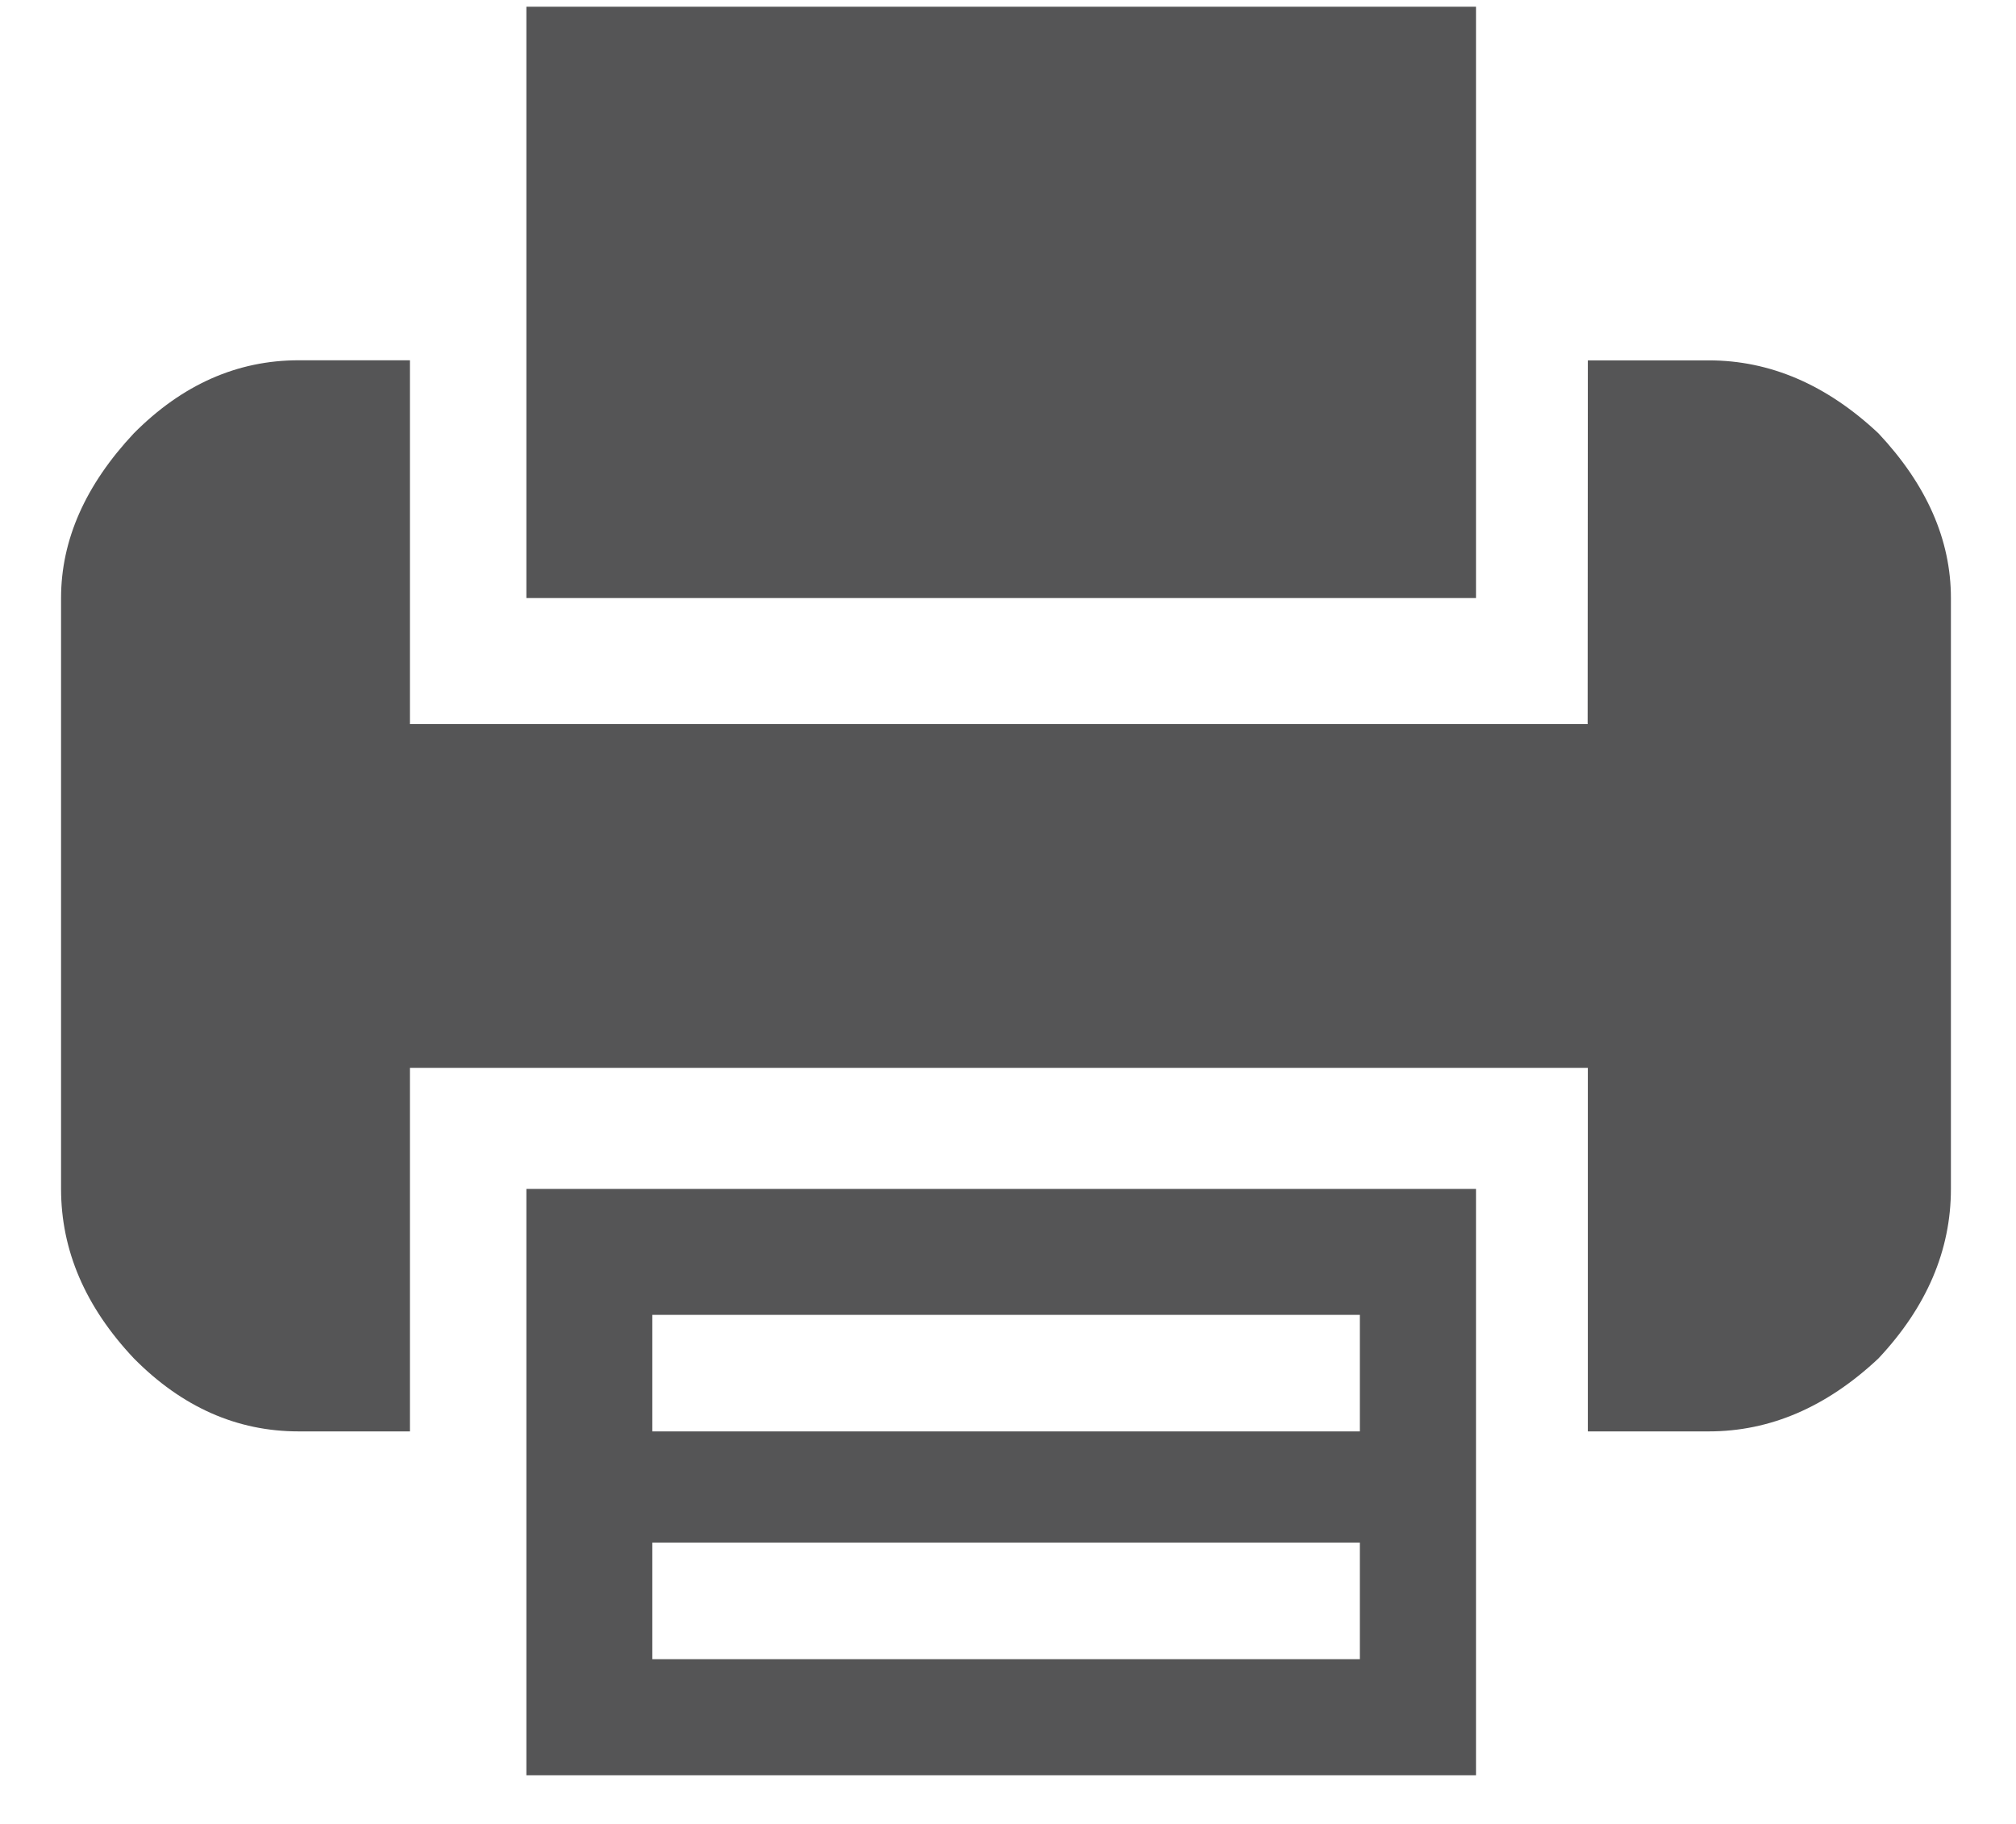
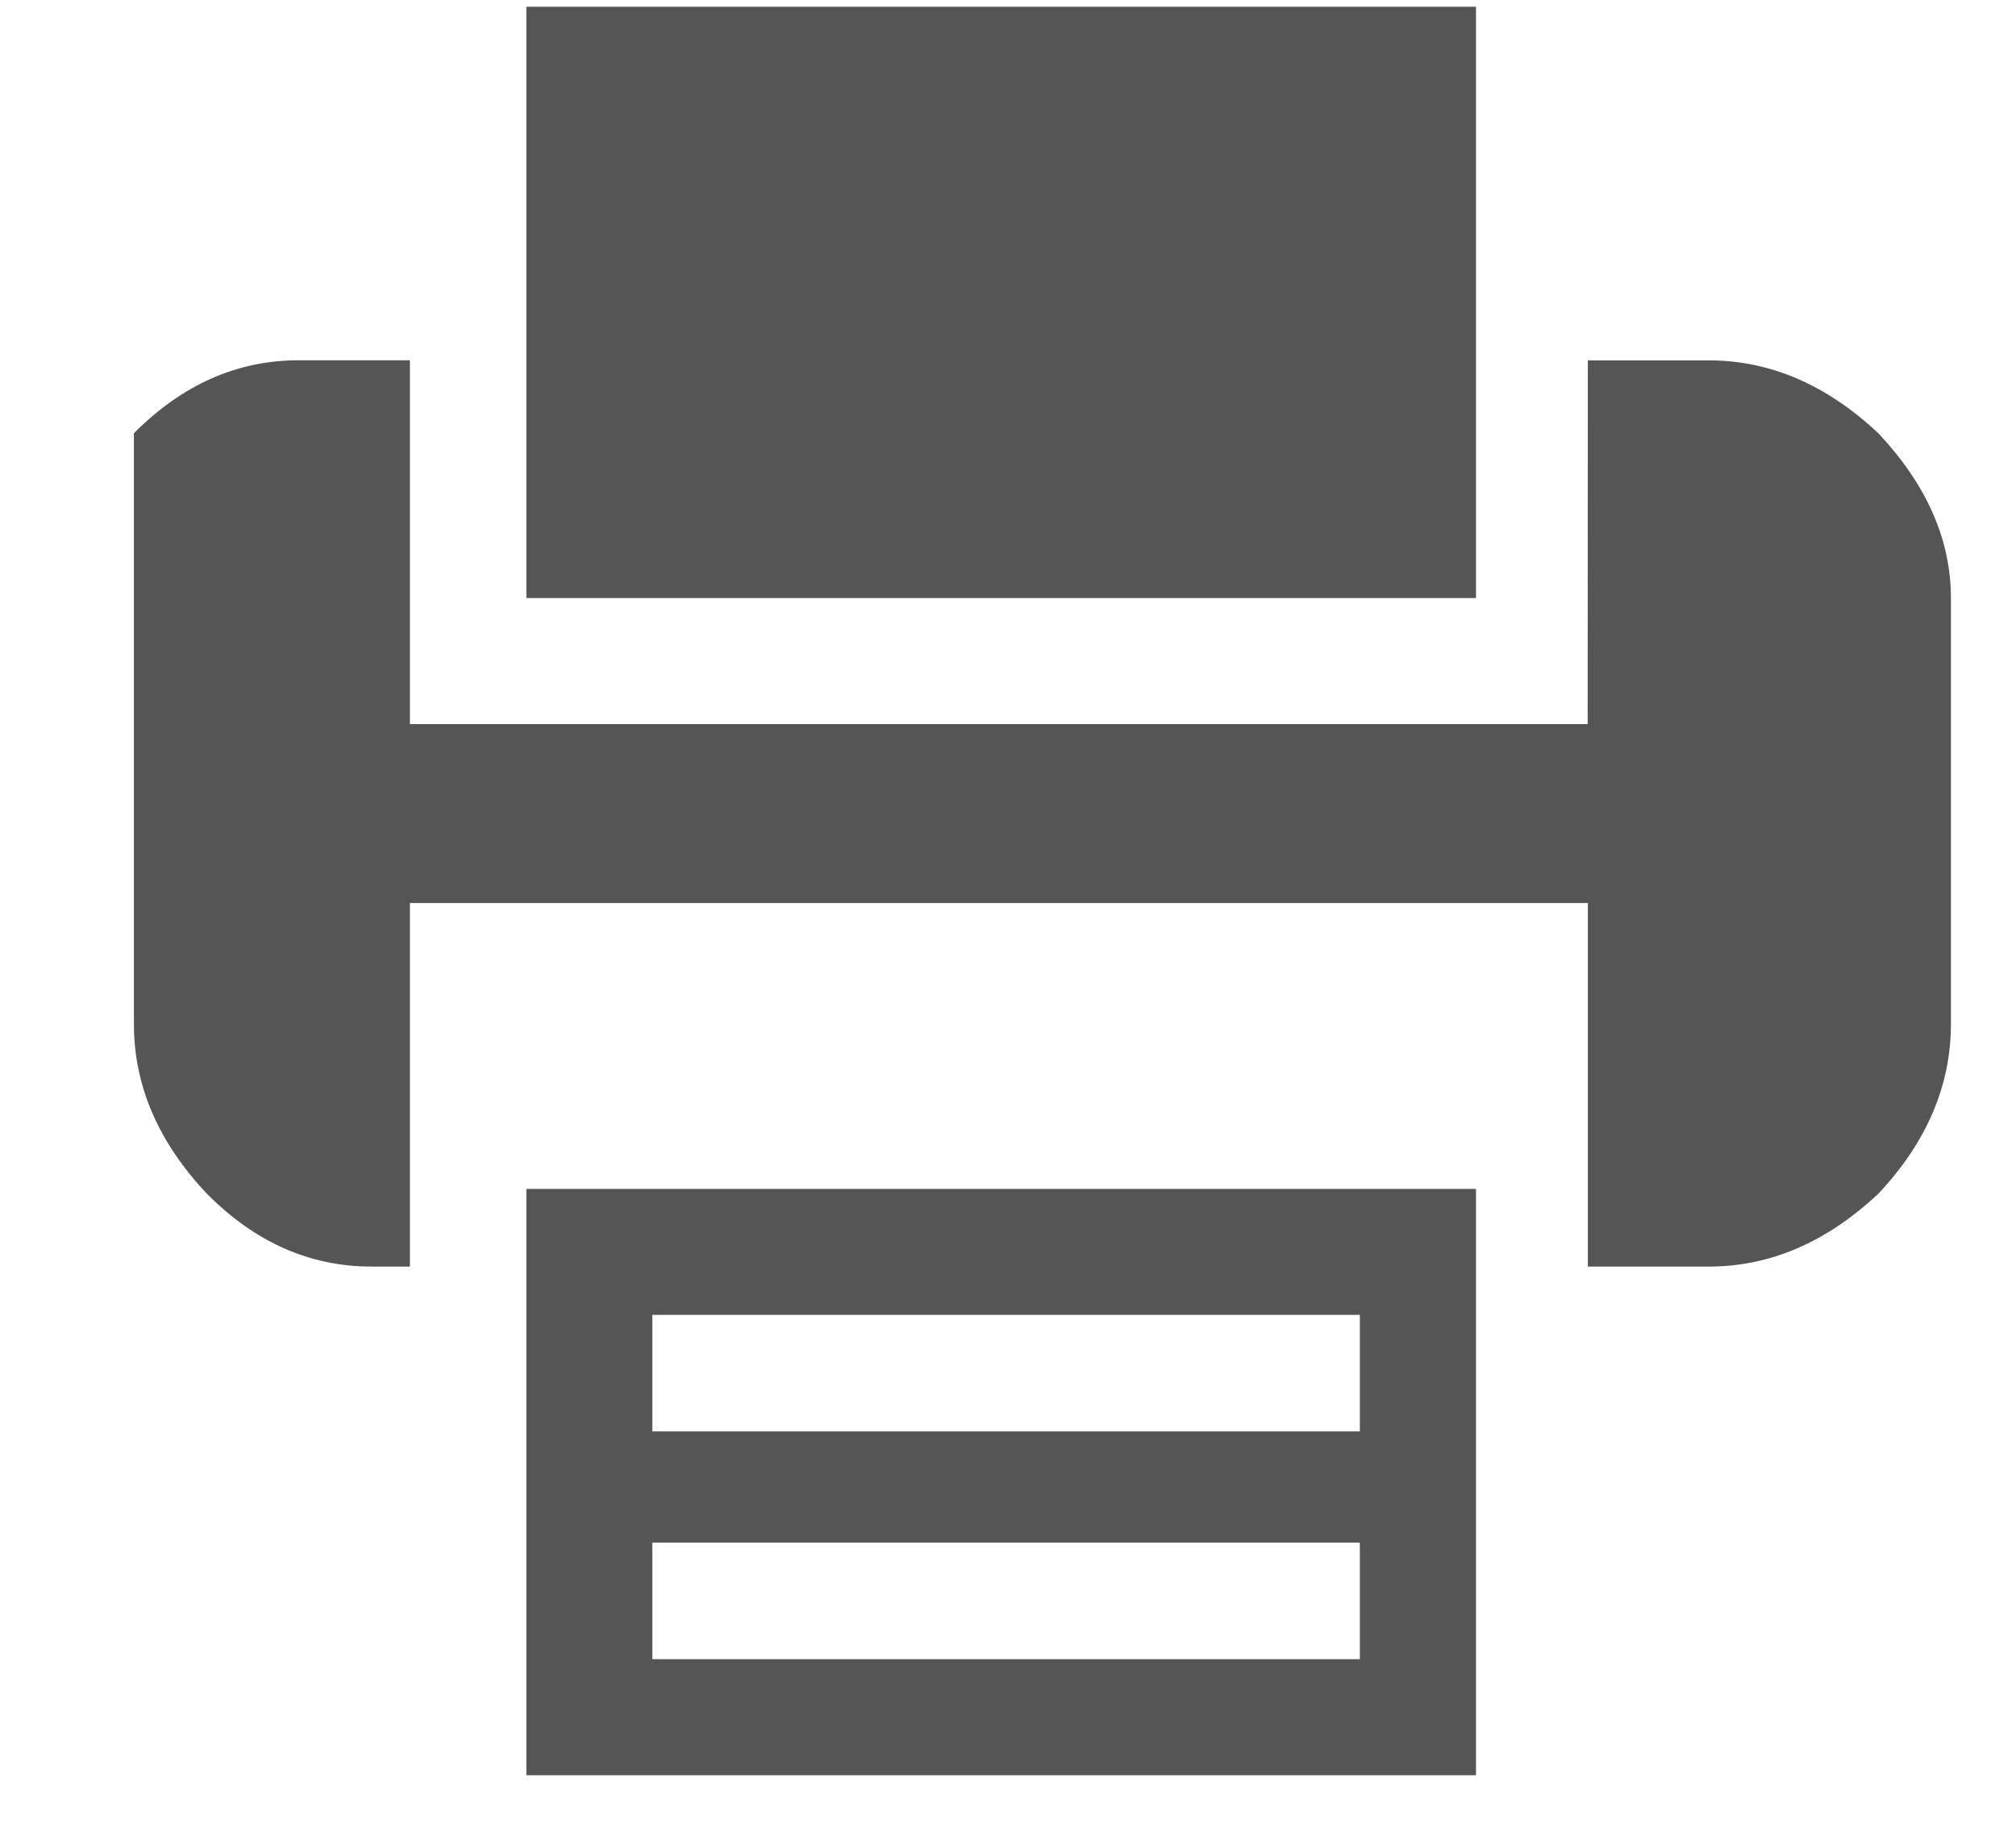
<svg xmlns="http://www.w3.org/2000/svg" width="21" height="19" viewBox="0 0 21 19">
  <g>
    <g>
-       <path fill="#555556" d="M15.375 12.385H5.483v6.108h9.892zm-1.21 4.899h-7.37v-1.215h7.37zm0-2.373h-7.37v-1.214h7.37zM15.375.07H5.483v6.16h9.892zm1.163 7.473H4.27v-3.79H3.111c-.64 0-1.213.254-1.716.76C.89 5.052.636 5.624.636 6.23v6.155c0 .64.253 1.23.76 1.767.502.507 1.074.759 1.715.759H4.27v-3.787h12.27v3.787h1.26c.637 0 1.226-.252 1.767-.76.503-.536.755-1.126.755-1.766V6.23c0-.607-.252-1.18-.755-1.716-.54-.507-1.13-.76-1.767-.76h-1.26z" />
+       <path fill="#555556" d="M15.375 12.385H5.483v6.108h9.892zm-1.21 4.899h-7.37v-1.215h7.37zm0-2.373h-7.37v-1.214h7.37zM15.375.07H5.483v6.16h9.892zm1.163 7.473H4.27v-3.79H3.111c-.64 0-1.213.254-1.716.76v6.155c0 .64.253 1.23.76 1.767.502.507 1.074.759 1.715.759H4.27v-3.787h12.27v3.787h1.26c.637 0 1.226-.252 1.767-.76.503-.536.755-1.126.755-1.766V6.23c0-.607-.252-1.18-.755-1.716-.54-.507-1.13-.76-1.767-.76h-1.26z" />
    </g>
  </g>
</svg>